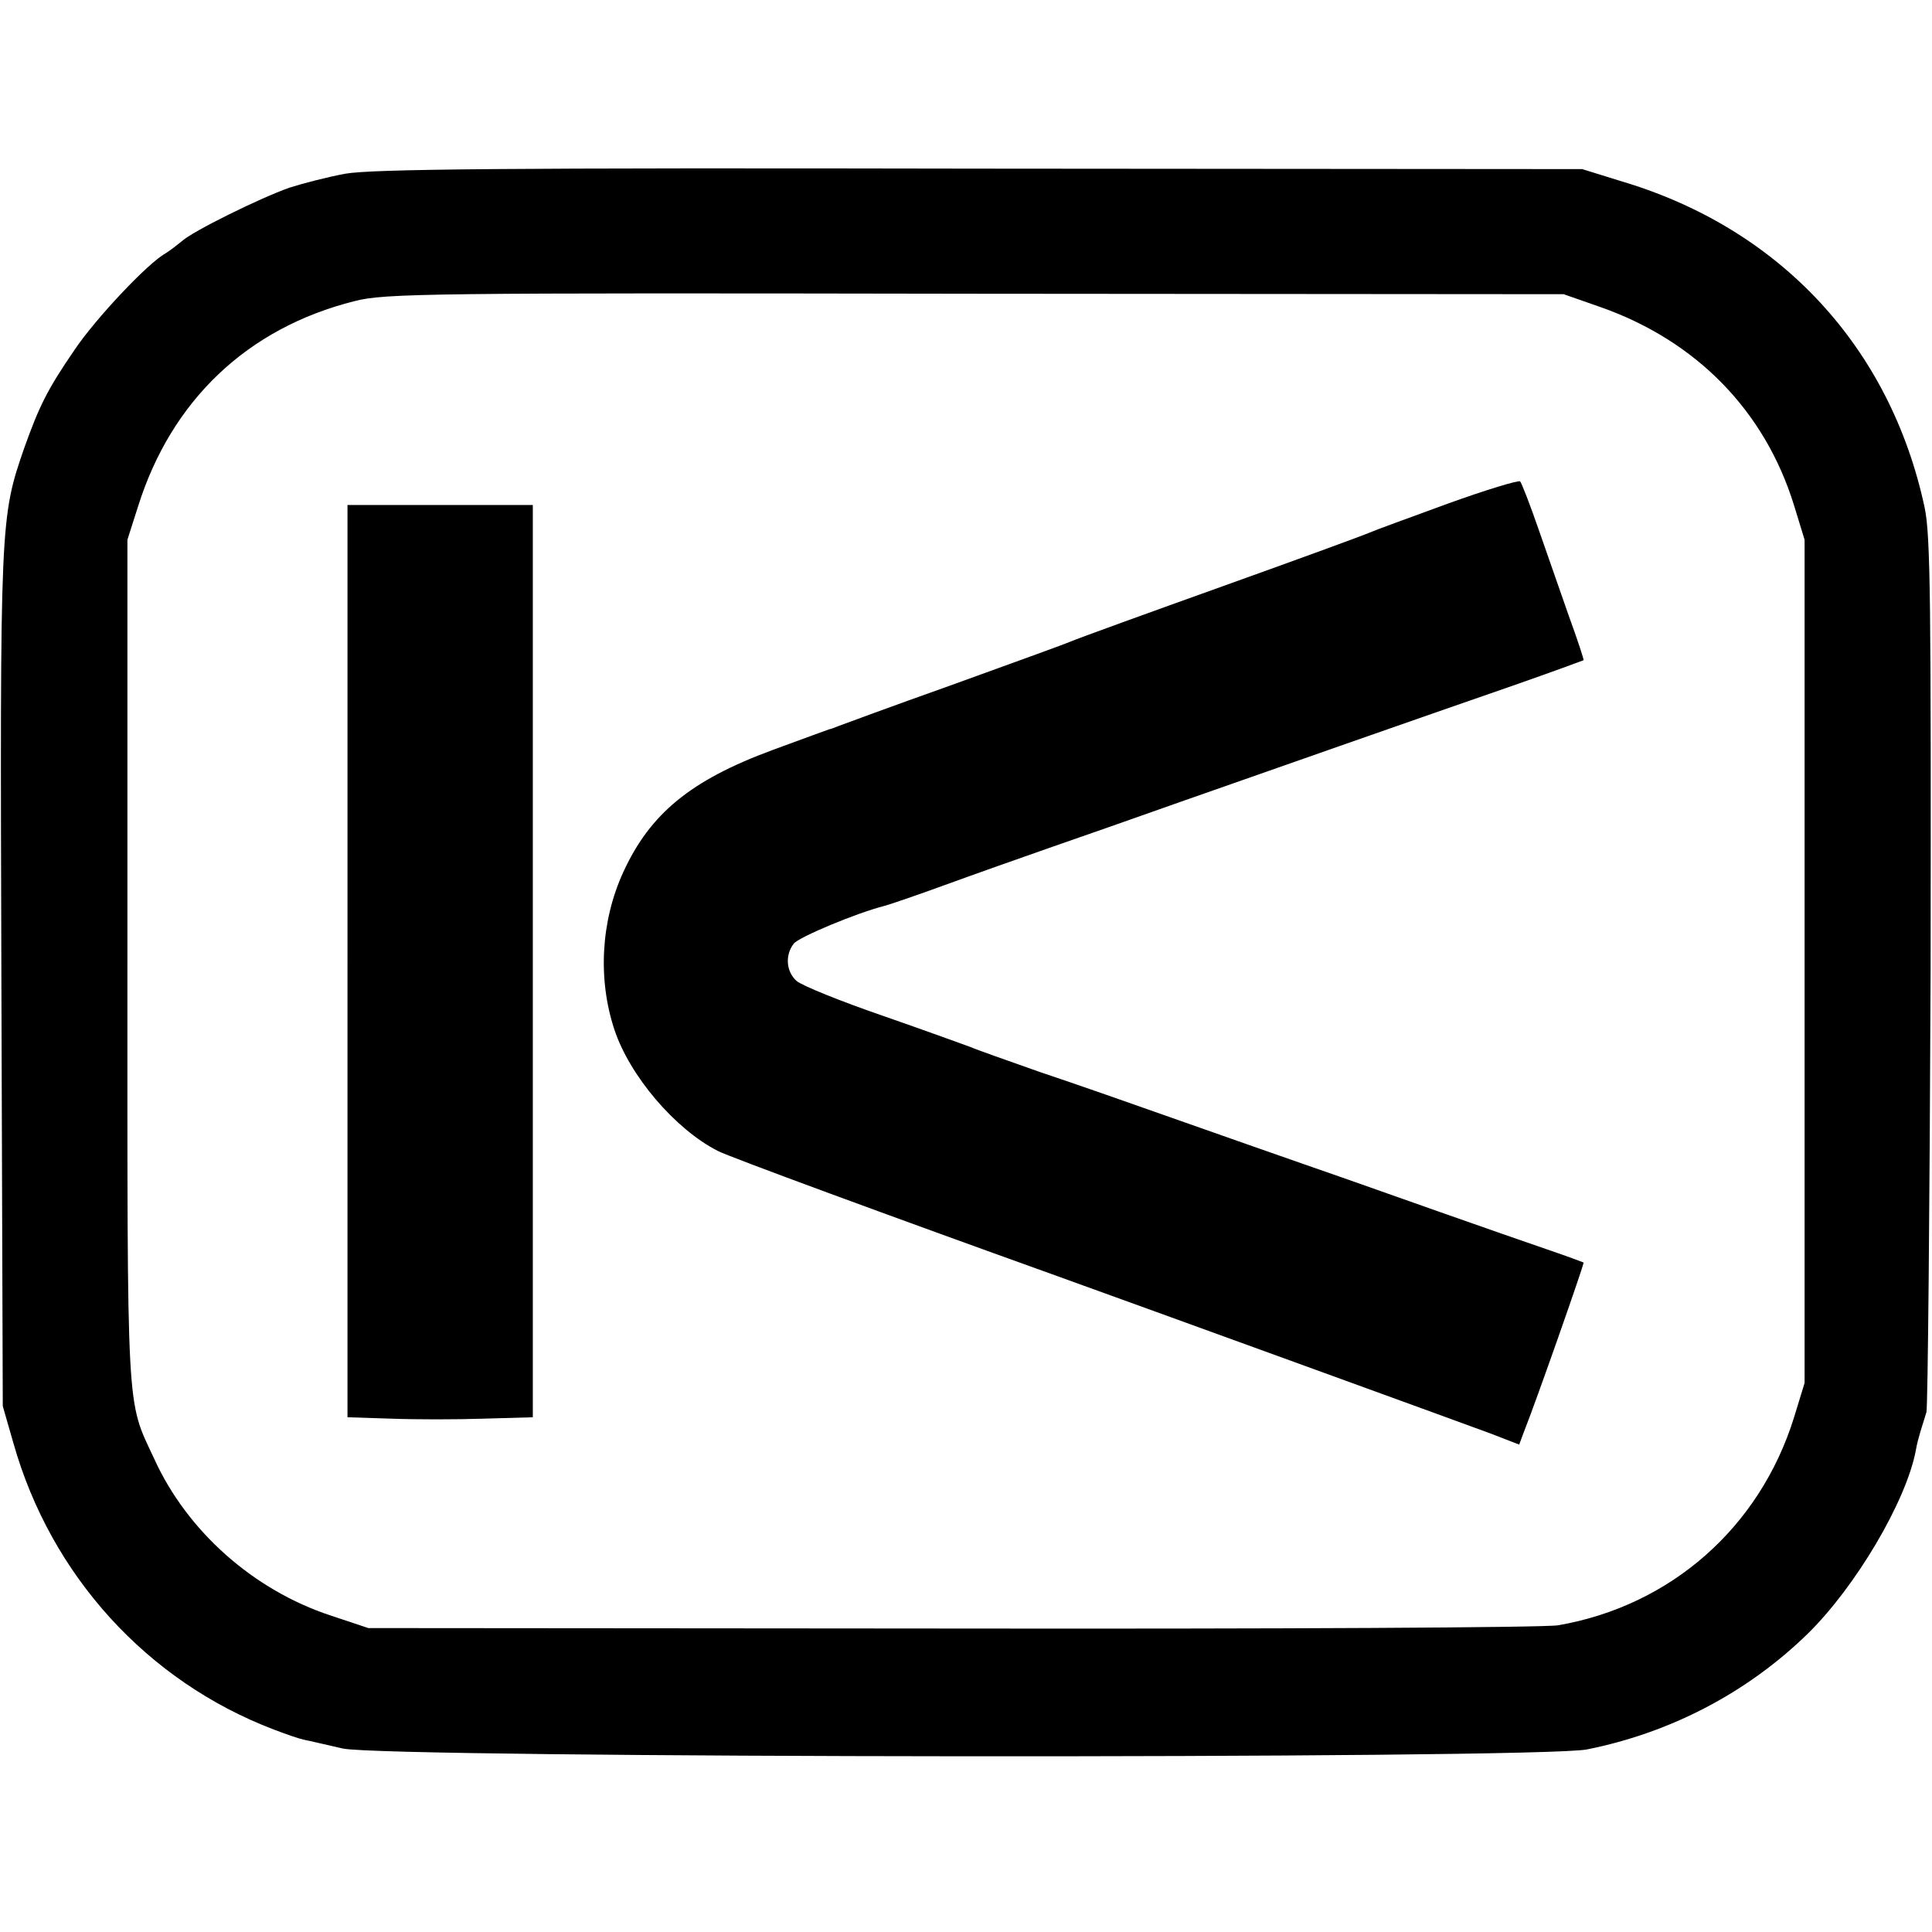
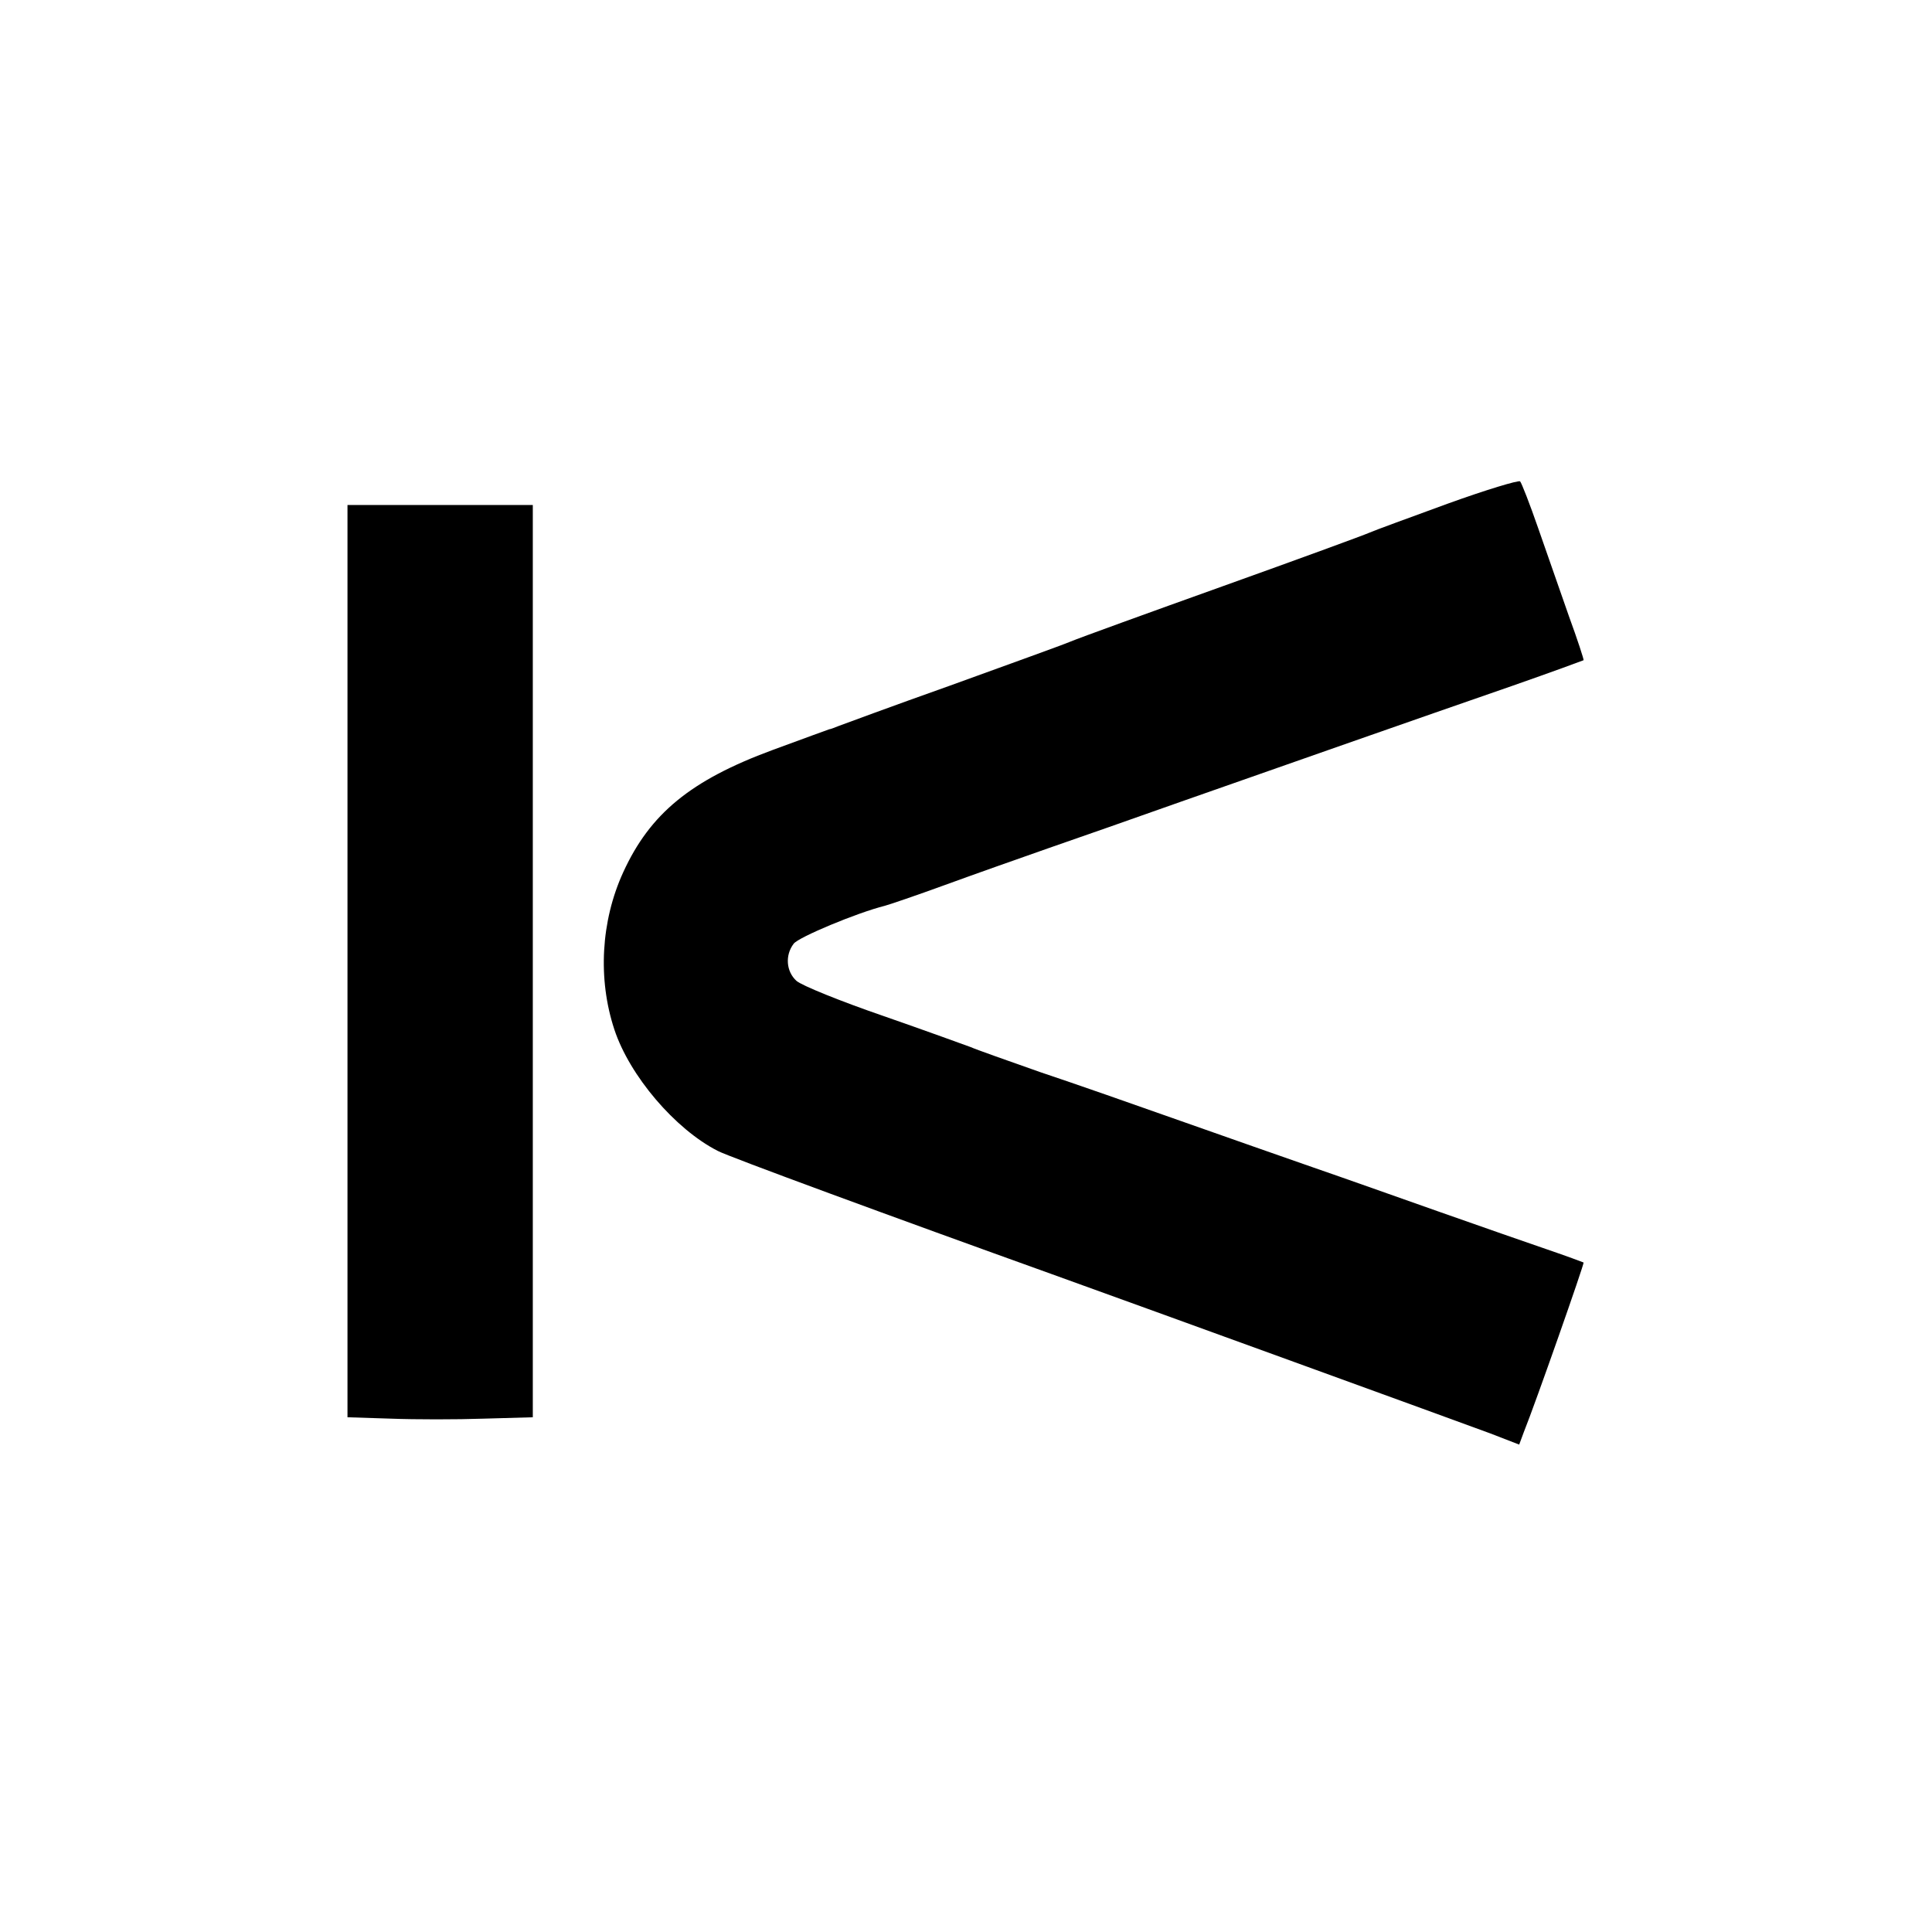
<svg xmlns="http://www.w3.org/2000/svg" version="1.0" width="417pt" height="417pt" viewBox="0 0 417 417" preserveAspectRatio="xMidYMid meet">
  <g transform="translate(0,417) scale(0.1,-0.1)" fill="#000000" stroke="none">
-     <path d="M745 3795 c-38 -7 -92 -21 -120 -30 -63 -22 -211 -95 -233 -116 -10 -8 -25 -20 -35 -26 -38 -21 -151 -141 -196 -208 -59 -86 -76 -121 -108 -210 -53 -153 -53 -155 -50 -1150 l3 -920 23 -80 c81 -286 289 -514 562 -618 26 -10 55 -20 65 -22 11 -2 48 -11 84 -19 94 -21 2578 -23 2685 -2 181 36 347 123 477 250 103 101 212 285 233 395 2 13 7 31 10 41 3 10 9 29 13 42 3 13 7 442 9 953 1 792 0 940 -13 1000 -74 345 -311 601 -652 703 l-87 27 -1300 1 c-1034 2 -1314 -1 -1370 -11z m2710 -288 c207 -73 354 -224 417 -427 l23 -75 0 -910 0 -910 -23 -75 c-74 -237 -266 -406 -509 -448 -28 -5 -608 -8 -1310 -7 l-1258 1 -81 27 c-167 55 -310 182 -381 338 -61 131 -58 79 -58 1074 l0 910 23 72 c72 229 236 385 467 443 65 17 159 18 1340 16 l1270 -1 80 -28z" />
    <path d="M3125 3083 c-82 -30 -159 -58 -170 -63 -11 -5 -153 -57 -315 -115 -162 -58 -311 -112 -330 -120 -19 -8 -136 -50 -260 -95 -124 -44 -232 -84 -240 -87 -8 -3 -17 -7 -20 -7 -3 -1 -58 -21 -123 -45 -176 -65 -264 -137 -322 -264 -48 -105 -55 -230 -19 -339 33 -100 131 -215 223 -262 22 -12 384 -145 721 -266 200 -72 885 -321 947 -344 l62 -24 10 27 c25 62 131 364 129 366 -2 1 -37 14 -78 28 -41 14 -147 51 -235 82 -88 31 -209 74 -270 95 -60 21 -189 66 -285 100 -96 34 -233 82 -305 106 -71 25 -139 49 -150 54 -11 4 -96 35 -188 67 -93 32 -177 66 -188 76 -22 20 -25 55 -6 80 10 14 137 67 197 82 8 2 67 22 130 45 63 23 165 59 225 80 61 21 189 66 285 100 208 73 507 178 715 250 83 29 151 54 153 55 1 1 -13 44 -32 96 -18 52 -48 137 -66 189 -18 52 -36 98 -39 101 -3 3 -73 -18 -156 -48z" />
    <path d="M750 2095 l0 -984 94 -3 c52 -2 142 -2 200 0 l106 3 0 985 0 984 -200 0 -200 0 0 -985z" />
  </g>
</svg>